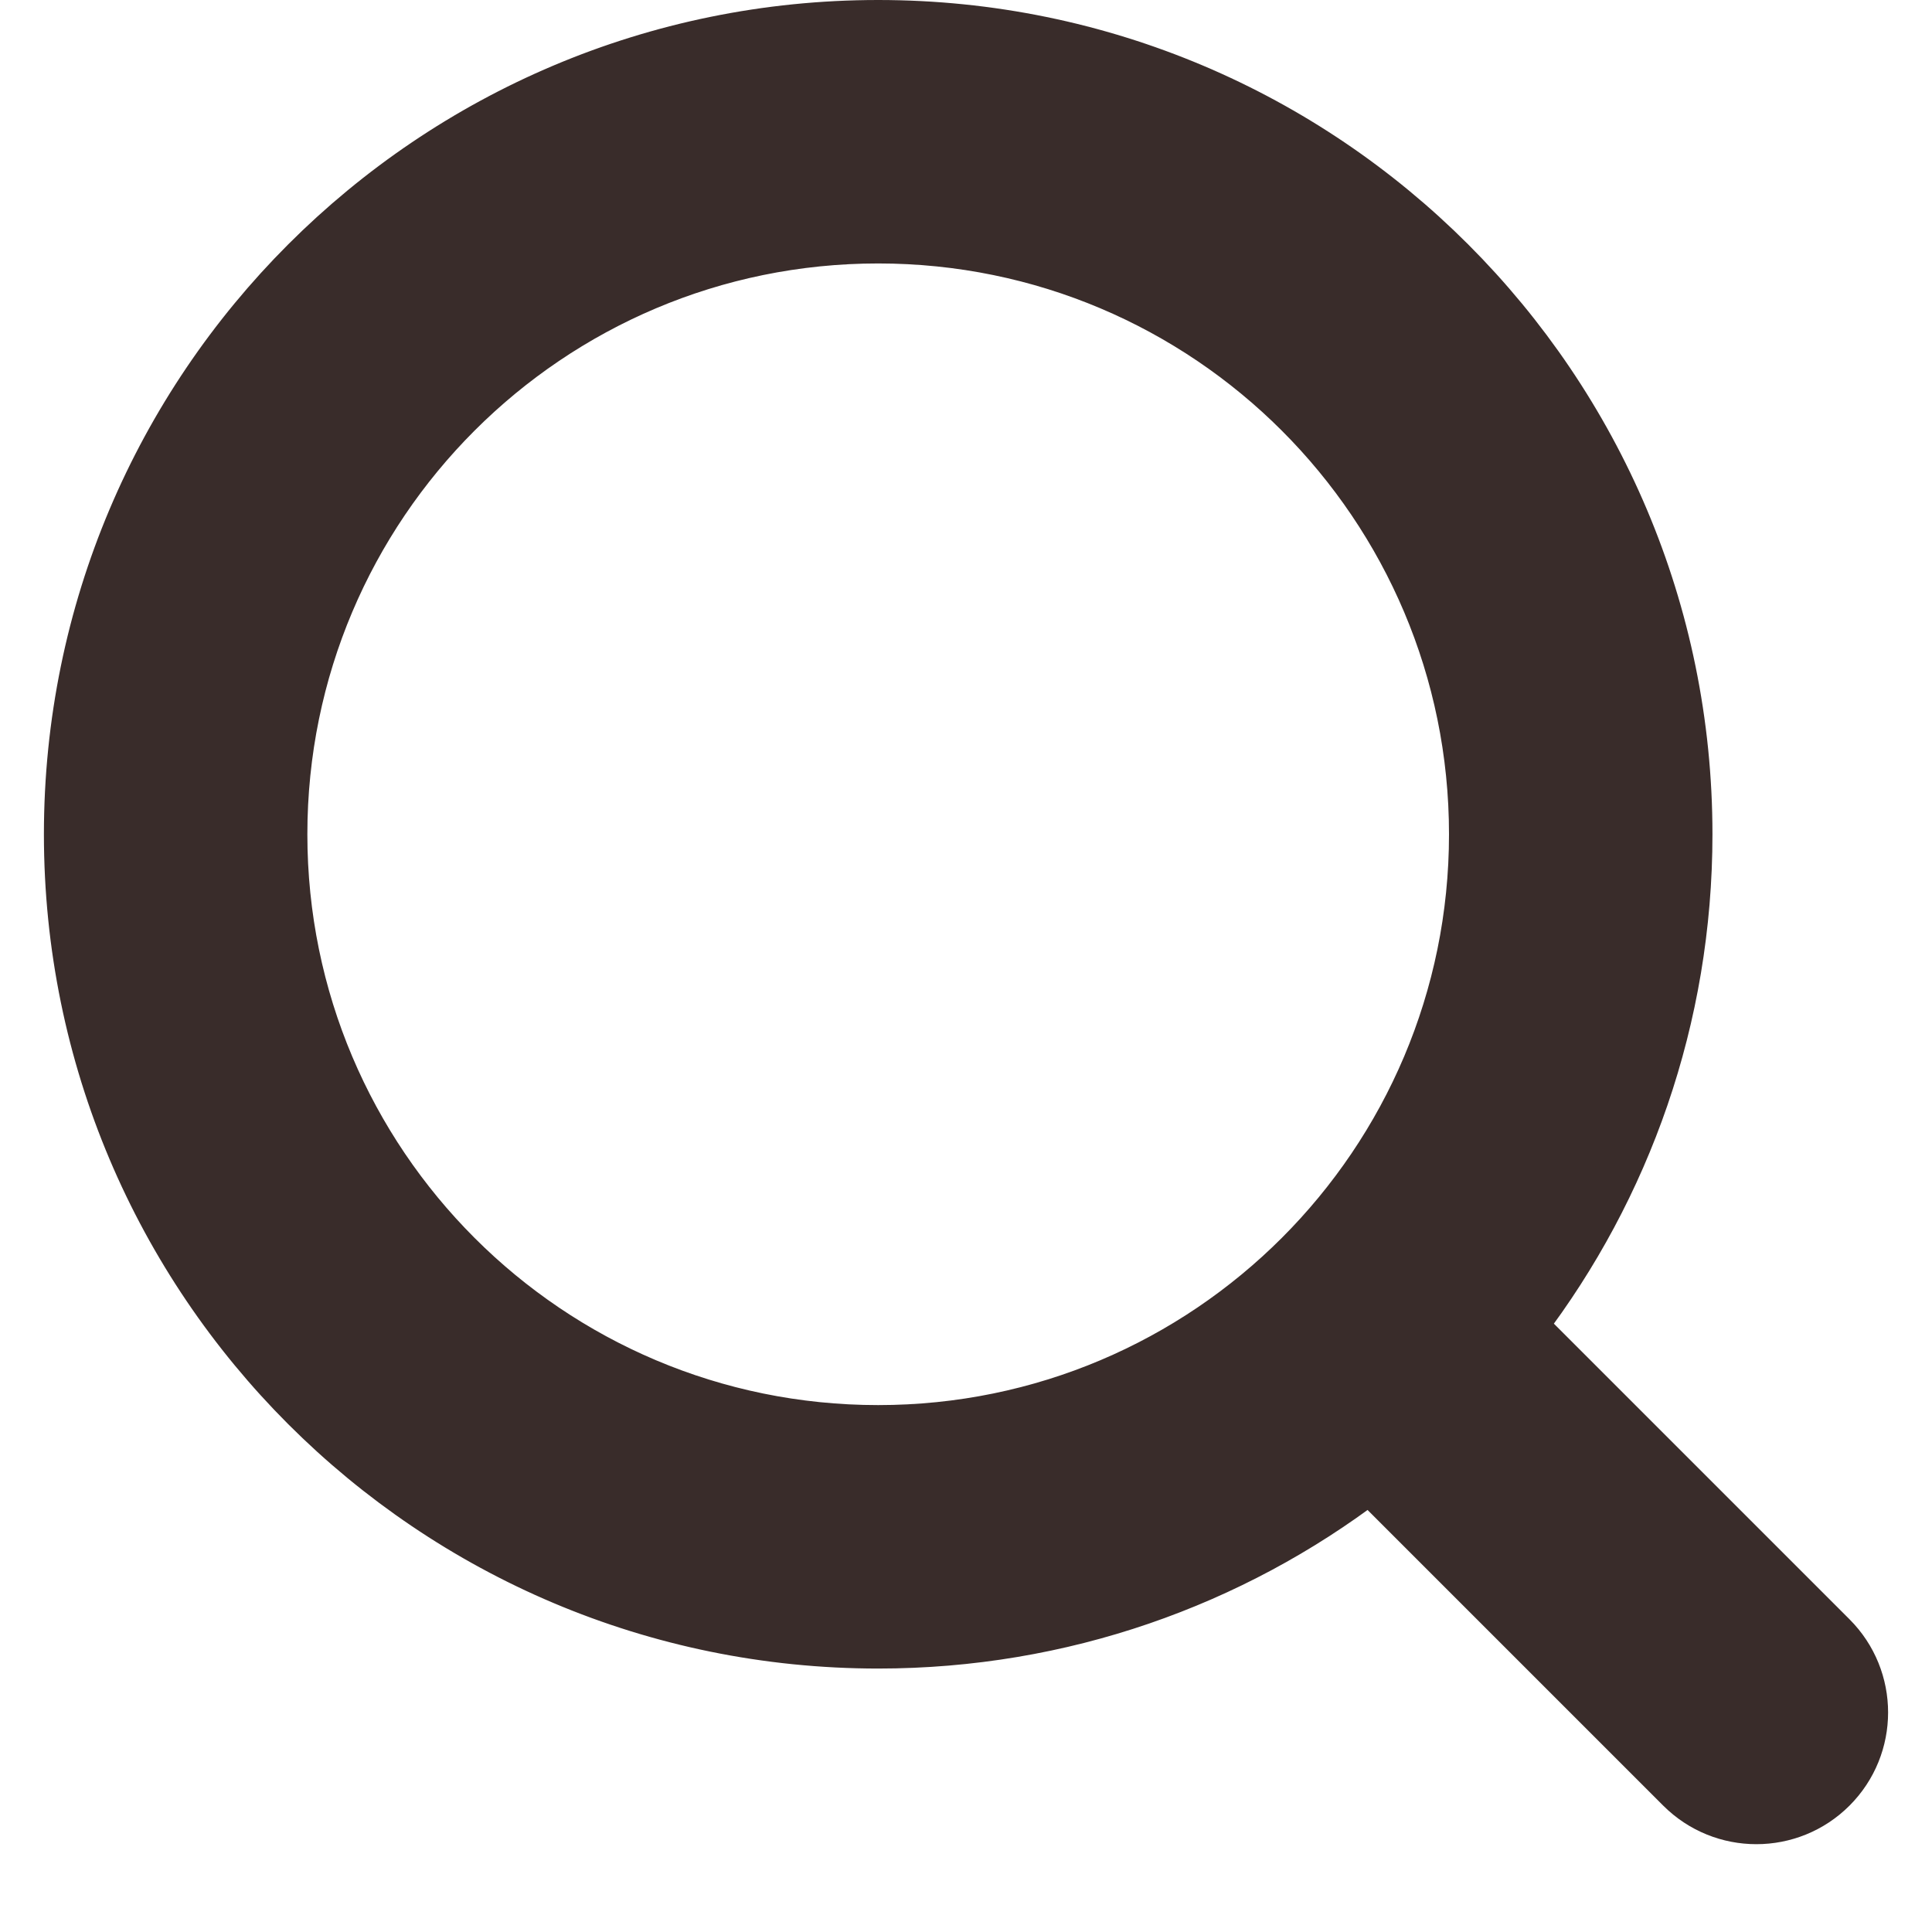
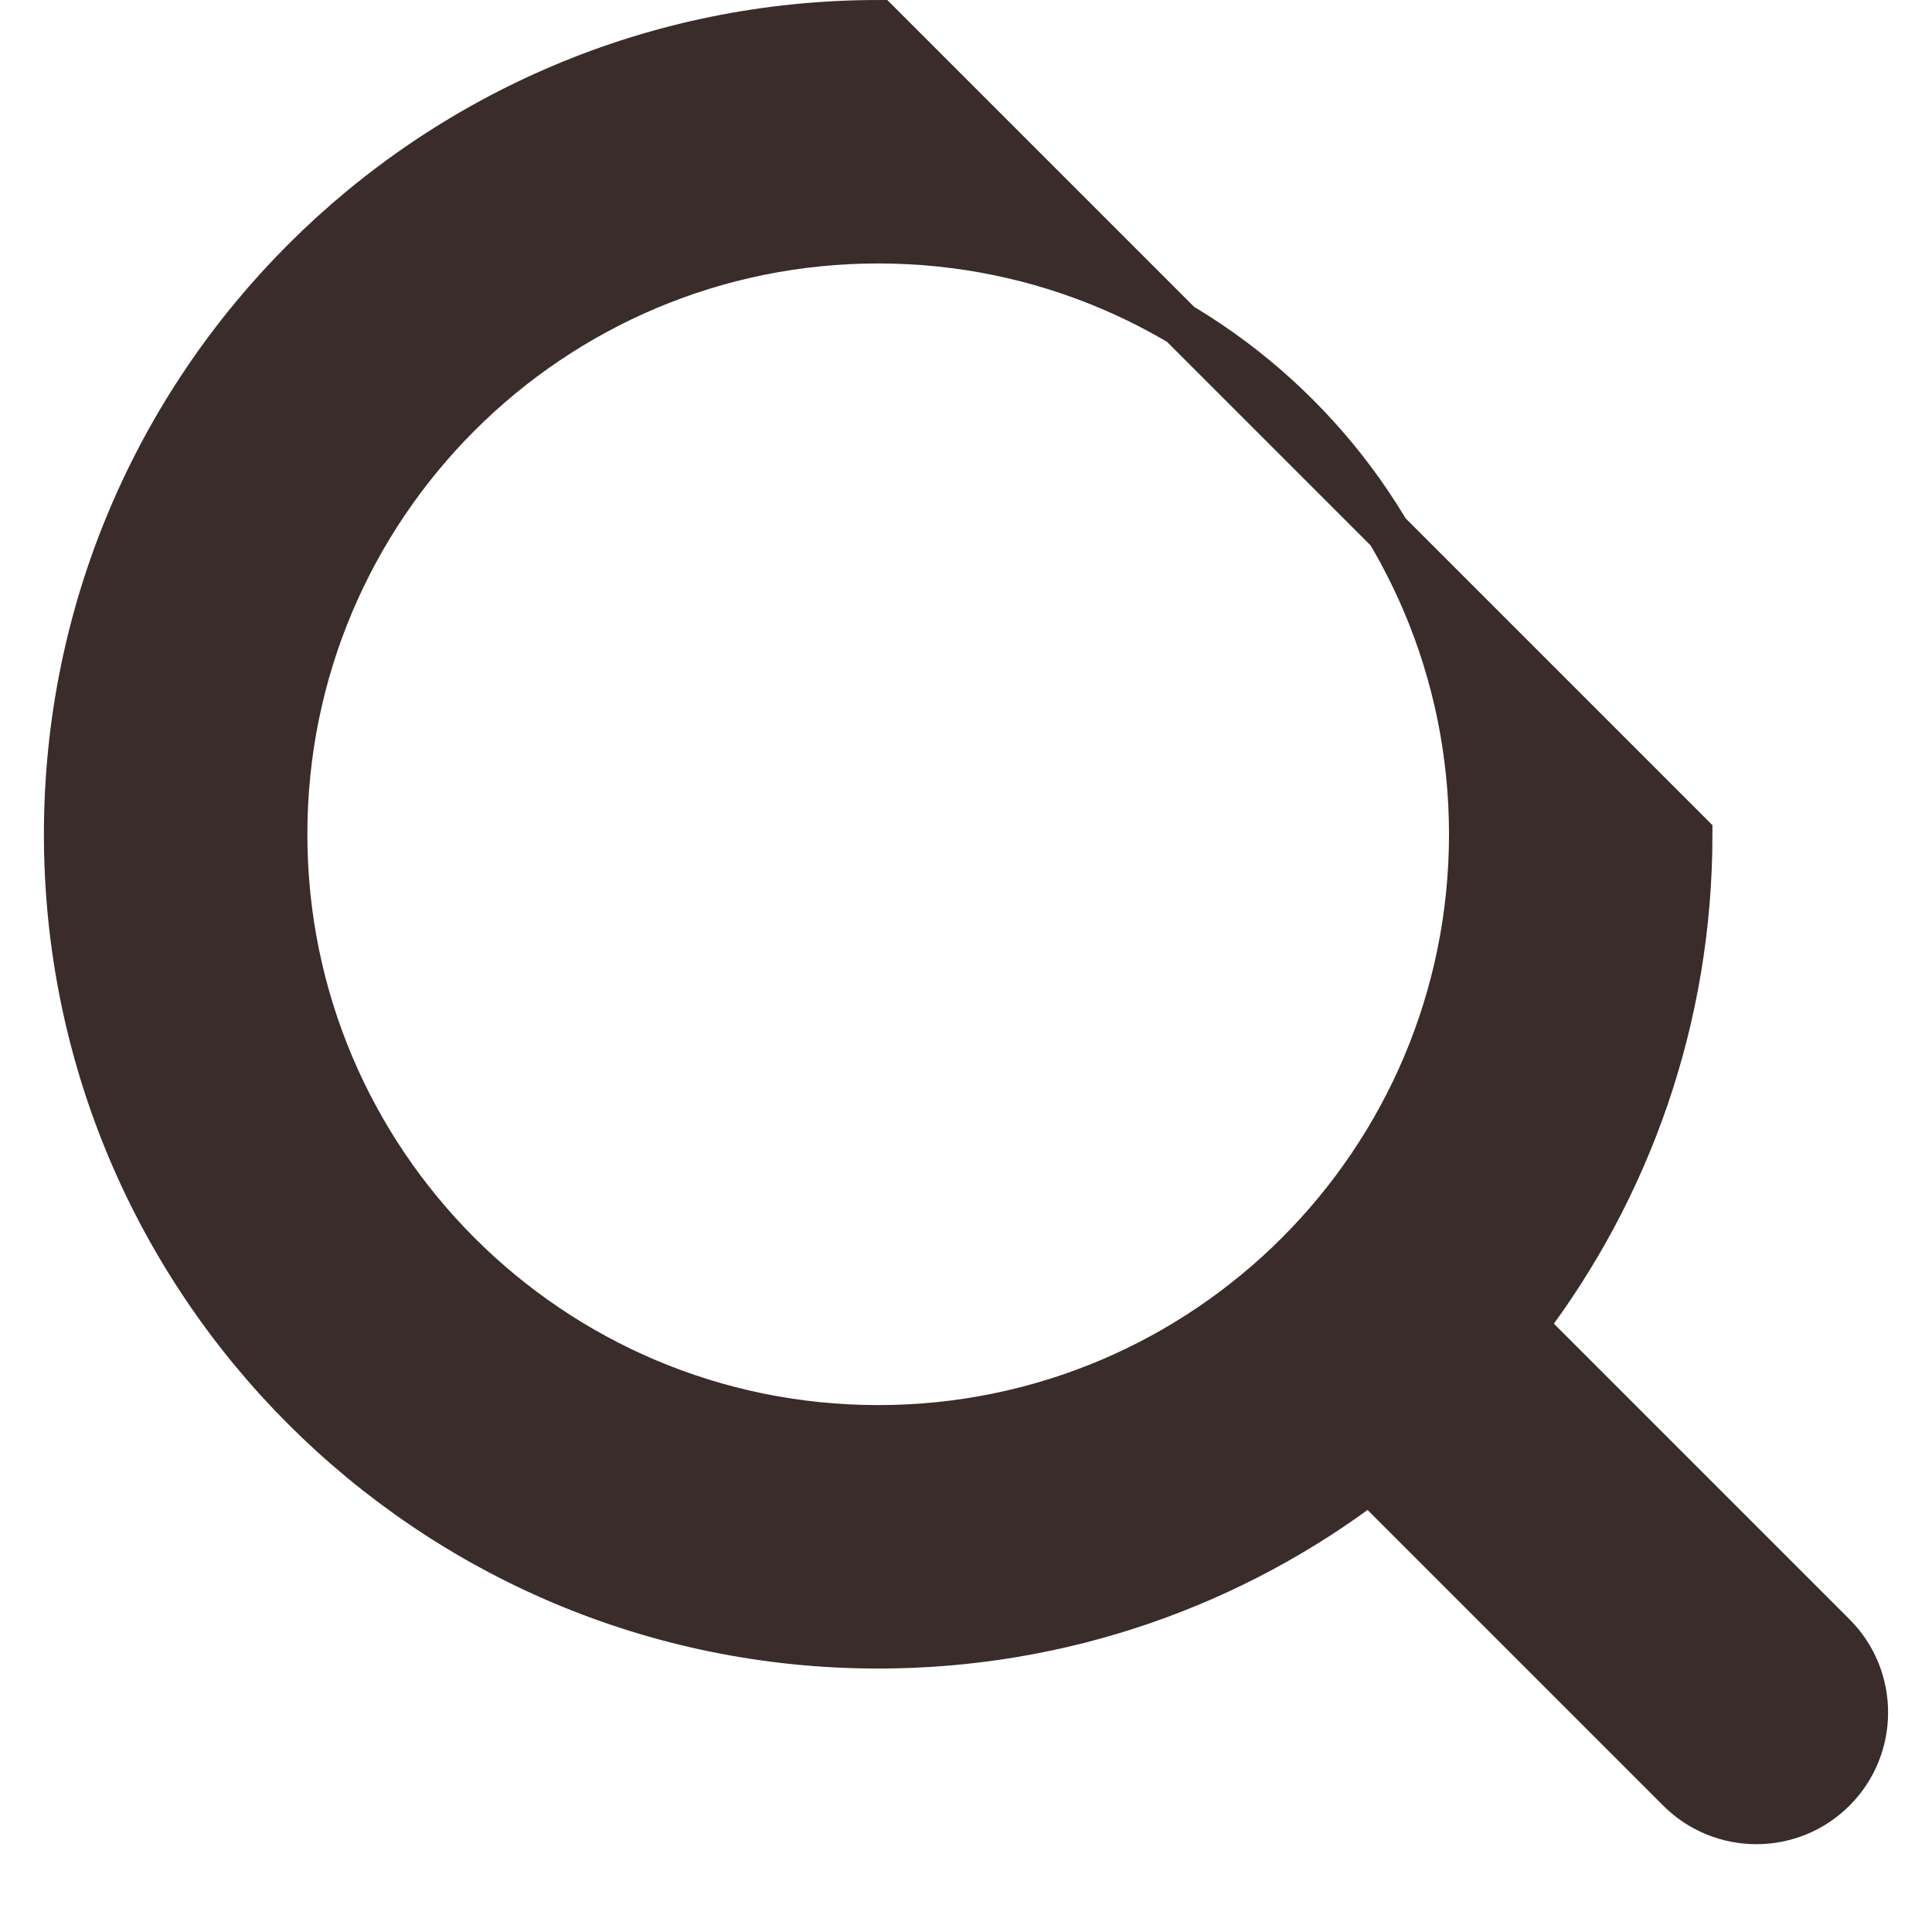
<svg xmlns="http://www.w3.org/2000/svg" width="22" height="22" viewBox="0 0 22 22" fill="none">
-   <path d="M3.25 9.5C3.25 5.772 6.272 2.75 10 2.75C13.728 2.75 16.75 5.772 16.75 9.5C16.75 13.228 13.728 16.25 10 16.25C6.272 16.25 3.25 13.228 3.25 9.5ZM10 0.25C4.891 0.25 0.75 4.391 0.75 9.5C0.75 14.609 4.891 18.75 10 18.75C12.103 18.75 14.043 18.048 15.597 16.865L19.116 20.384C19.604 20.872 20.396 20.872 20.884 20.384C21.372 19.896 21.372 19.104 20.884 18.616L17.365 15.097C18.548 13.543 19.25 11.603 19.25 9.5C19.25 4.391 15.109 0.25 10 0.25Z" fill="#392C2A" stroke="#392C2A" stroke-width="0.5" />
+   <path d="M3.25 9.5C3.25 5.772 6.272 2.75 10 2.75C13.728 2.75 16.75 5.772 16.75 9.5C16.75 13.228 13.728 16.25 10 16.25C6.272 16.25 3.25 13.228 3.25 9.5ZM10 0.25C4.891 0.25 0.75 4.391 0.75 9.5C0.75 14.609 4.891 18.75 10 18.75C12.103 18.75 14.043 18.048 15.597 16.865L19.116 20.384C19.604 20.872 20.396 20.872 20.884 20.384C21.372 19.896 21.372 19.104 20.884 18.616L17.365 15.097C18.548 13.543 19.25 11.603 19.25 9.5Z" fill="#392C2A" stroke="#392C2A" stroke-width="0.5" />
</svg>